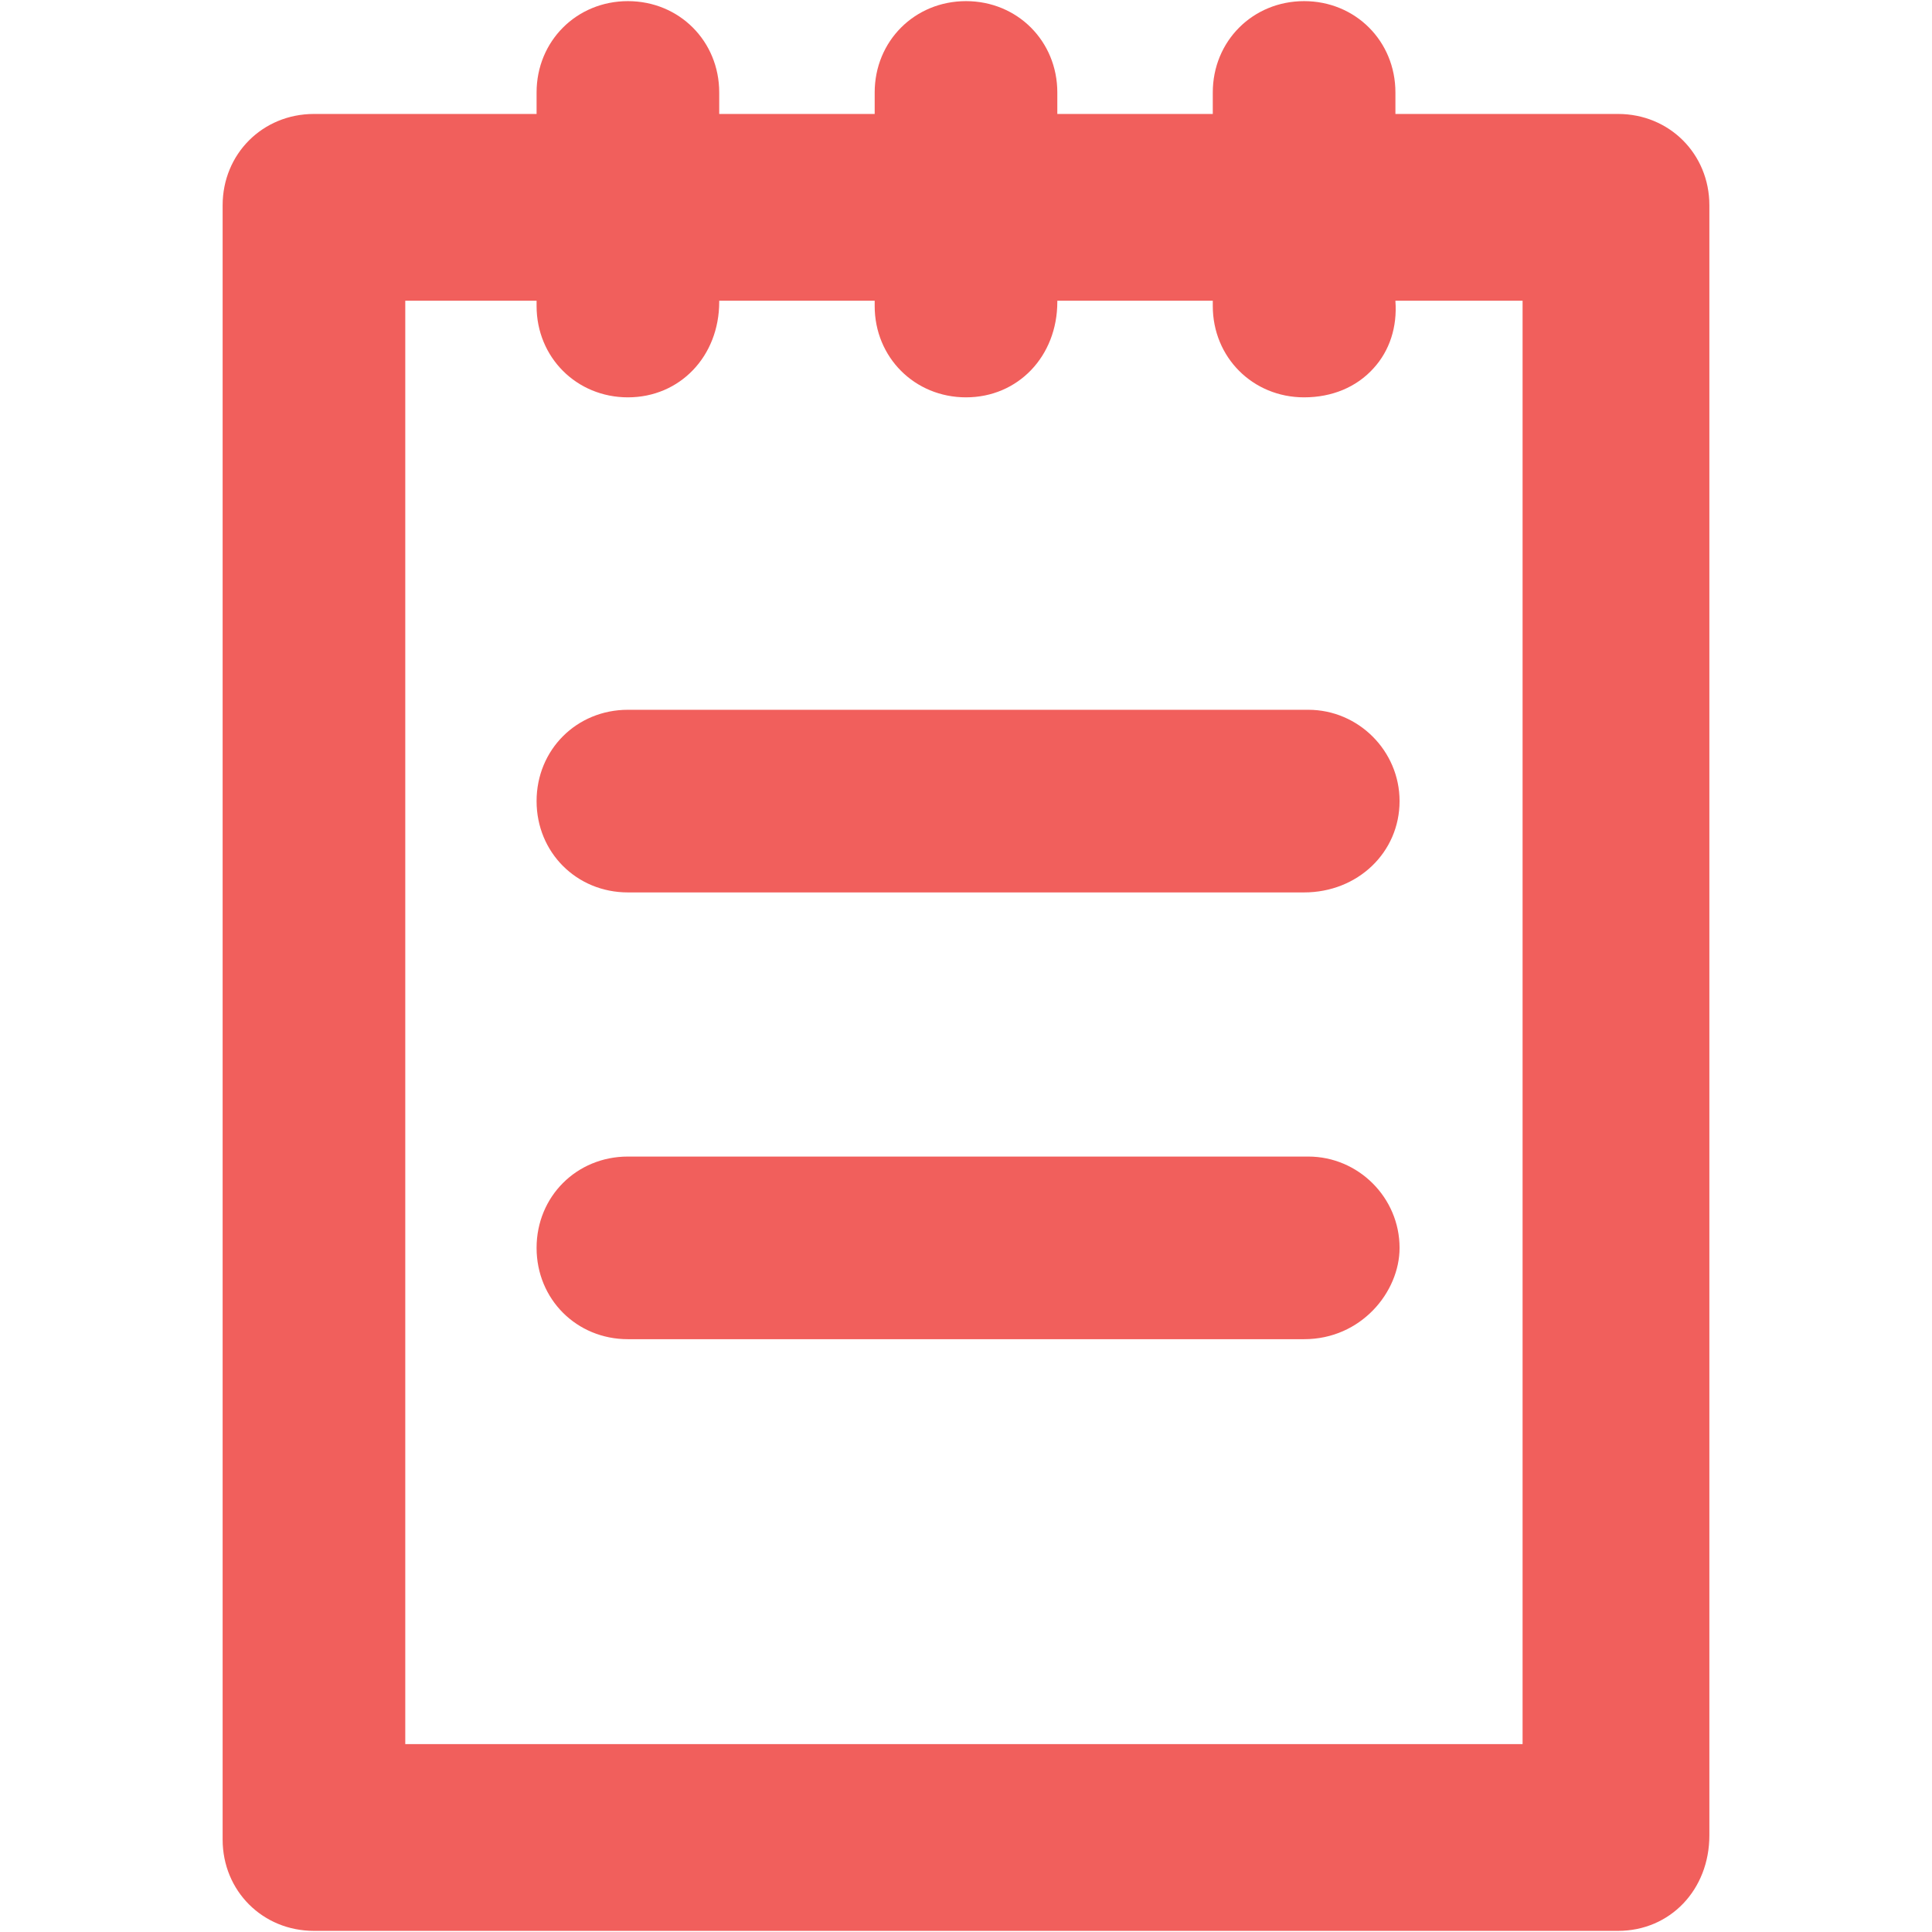
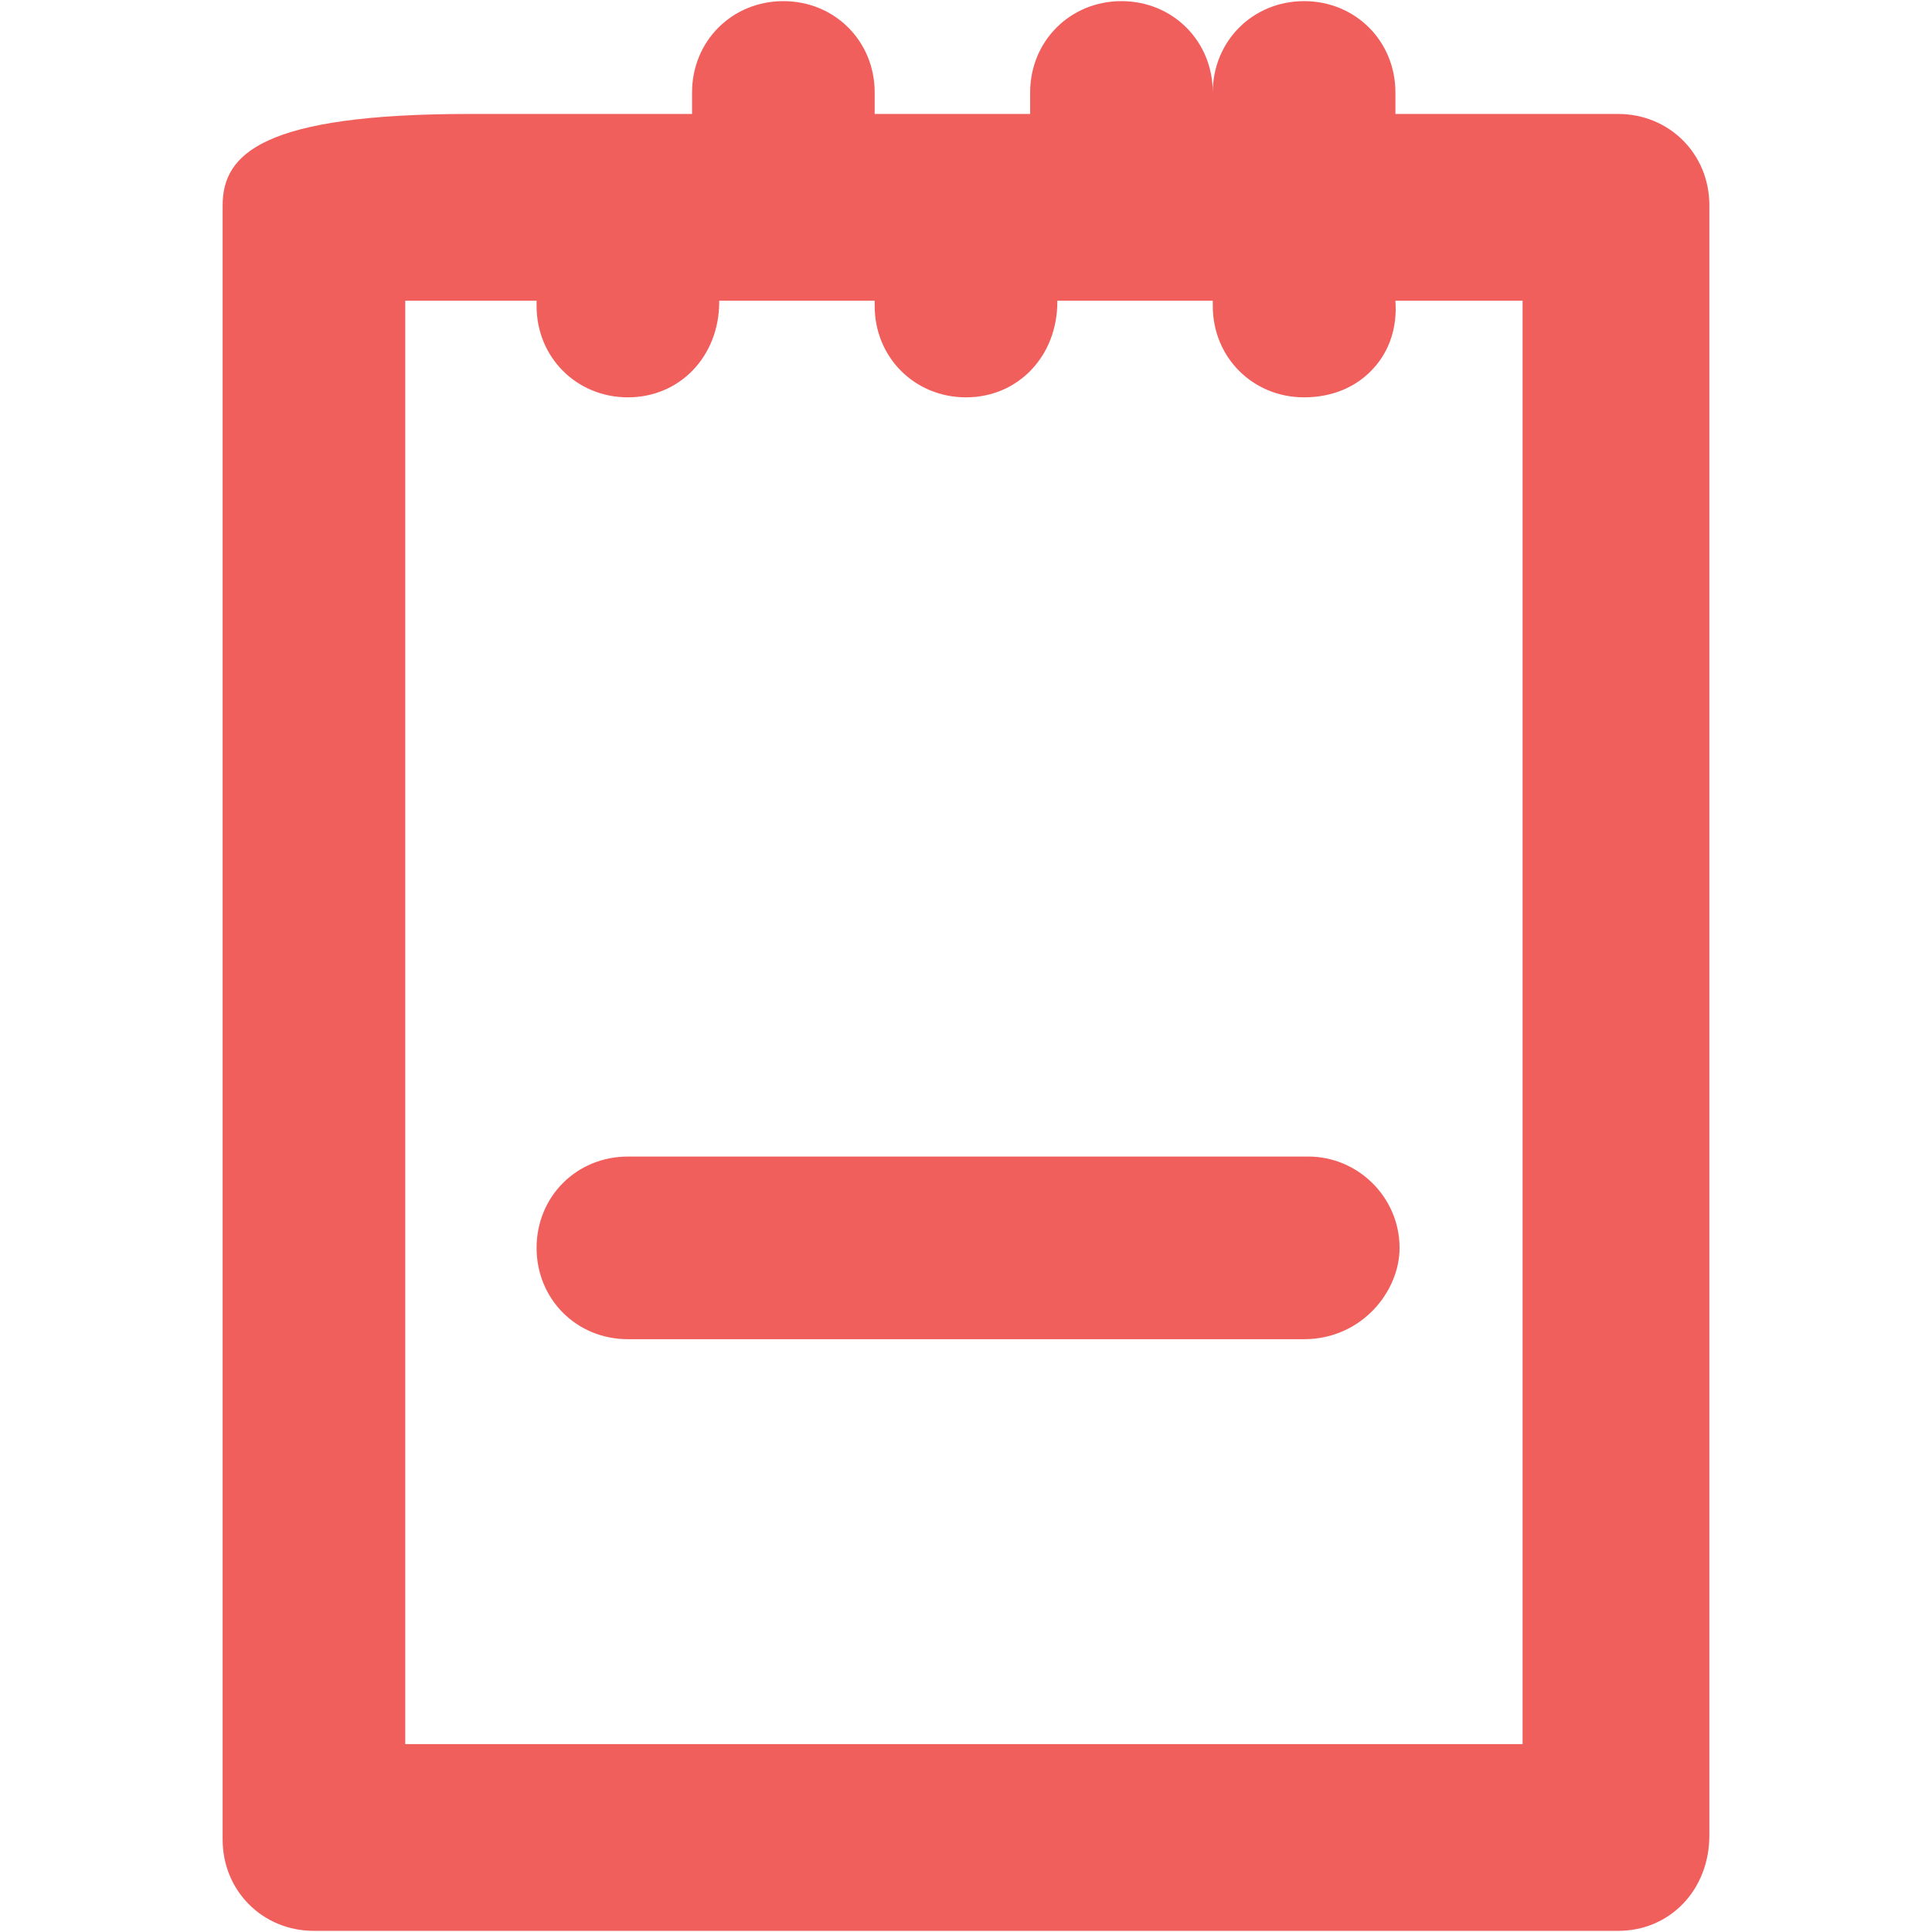
<svg xmlns="http://www.w3.org/2000/svg" version="1.1" id="Layer_1" x="0px" y="0px" viewBox="0 0 512 512" style="enable-background:new 0 0 512 512;" xml:space="preserve">
  <style type="text/css">
	.st0{fill:#F15F5C;}
</style>
  <g>
-     <path class="st0" d="M428.8,30.2h-59v-5.7c0-13.6-10.6-24.2-24.2-24.2c-13.6,0-24.2,10.6-24.2,24.2v5.7h-41.2v-5.7   c0-13.6-10.6-24.2-24.2-24.2s-24.2,10.6-24.2,24.2v5.7h-41.2v-5.7c0-13.6-10.6-24.2-24.2-24.2c-13.6,0-24.2,10.6-24.2,24.2v5.7h-59   C69.6,30.2,59,40.8,59,54.4v433.1c0,13.6,10.6,24.2,24.2,24.2h345.6c13.8,0,24.2-10.9,24.2-25.3v-432   C453,40.8,442.4,30.2,428.8,30.2z M166.4,105.3c13.8,0,24.2-10.9,24.2-25.3v-0.3h41.2v1.4c0,13.6,10.6,24.2,24.2,24.2   c13.8,0,24.2-10.9,24.2-25.3v-0.3h41.2v1.4c0,13.6,10.6,24.2,24.2,24.2c7.4,0,13.9-2.7,18.4-7.7c4.3-4.7,6.3-11,5.8-17.8v-0.1h33.7   v382.5H107.4V79.7h34.8v1.4C142.2,94.7,152.8,105.3,166.4,105.3z" />
-     <path class="st0" d="M166.4,236.5h179.2c14.2,0,25.3-10.6,25.3-24.2c0-13.3-10.9-24.2-24.2-24.2H166.4c-13.6,0-24.2,10.6-24.2,24.2   C142.2,225.9,152.8,236.5,166.4,236.5z" />
+     <path class="st0" d="M428.8,30.2h-59v-5.7c0-13.6-10.6-24.2-24.2-24.2c-13.6,0-24.2,10.6-24.2,24.2v5.7v-5.7   c0-13.6-10.6-24.2-24.2-24.2s-24.2,10.6-24.2,24.2v5.7h-41.2v-5.7c0-13.6-10.6-24.2-24.2-24.2c-13.6,0-24.2,10.6-24.2,24.2v5.7h-59   C69.6,30.2,59,40.8,59,54.4v433.1c0,13.6,10.6,24.2,24.2,24.2h345.6c13.8,0,24.2-10.9,24.2-25.3v-432   C453,40.8,442.4,30.2,428.8,30.2z M166.4,105.3c13.8,0,24.2-10.9,24.2-25.3v-0.3h41.2v1.4c0,13.6,10.6,24.2,24.2,24.2   c13.8,0,24.2-10.9,24.2-25.3v-0.3h41.2v1.4c0,13.6,10.6,24.2,24.2,24.2c7.4,0,13.9-2.7,18.4-7.7c4.3-4.7,6.3-11,5.8-17.8v-0.1h33.7   v382.5H107.4V79.7h34.8v1.4C142.2,94.7,152.8,105.3,166.4,105.3z" />
    <path class="st0" d="M346.7,306.5H166.4c-13.6,0-24.2,10.6-24.2,24.2s10.6,24.2,24.2,24.2h179.2c15.1,0,25.3-12.5,25.3-24.2   C370.9,317.4,360,306.5,346.7,306.5z" />
  </g>
</svg>